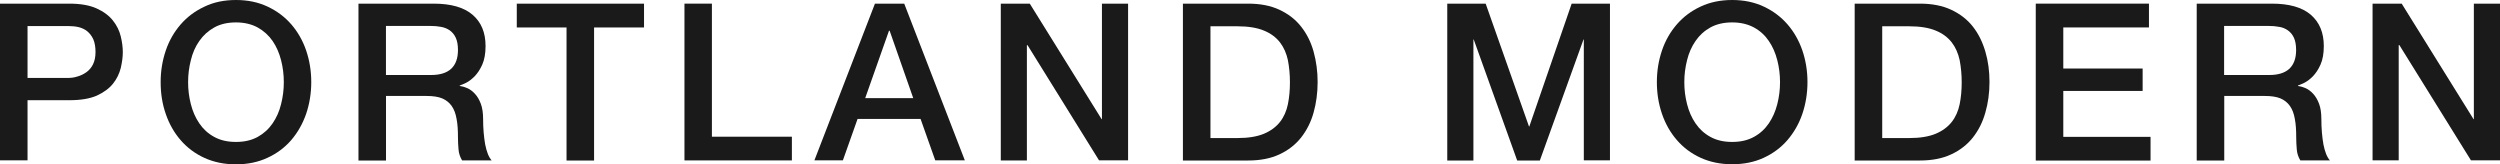
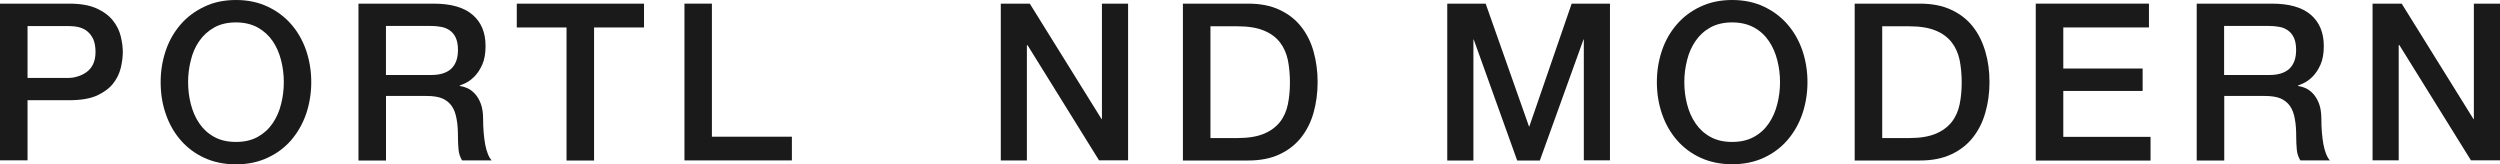
<svg xmlns="http://www.w3.org/2000/svg" id="Layer_1" width="502" height="33" viewBox="0 0 502 33">
  <defs>
    <style>.cls-1{fill:#1a1a1a;}</style>
  </defs>
-   <path class="cls-1" d="m0,.73h13.94c2.23,0,4.07.33,5.48.97s2.51,1.47,3.26,2.43c.77.97,1.29,2.02,1.57,3.18.28,1.16.41,2.2.41,3.18s-.15,2.02-.41,3.16c-.28,1.12-.79,2.19-1.55,3.14-.77.97-1.86,1.76-3.26,2.41-1.42.62-3.25.92-5.48.92H5.53v12.07H0V.73Zm5.53,14.92h8.09c.63,0,1.25-.07,1.9-.28.65-.18,1.24-.46,1.81-.86.55-.39,1-.9,1.33-1.56.33-.66.52-1.49.52-2.5s-.15-1.87-.44-2.55c-.31-.68-.72-1.21-1.22-1.62s-1.07-.66-1.71-.83c-.66-.15-1.35-.22-2.08-.22H5.53v10.42Z" />
+   <path class="cls-1" d="m0,.73h13.94c2.23,0,4.07.33,5.48.97s2.51,1.47,3.26,2.43c.77.97,1.29,2.02,1.57,3.18.28,1.16.41,2.2.41,3.18s-.15,2.02-.41,3.16c-.28,1.12-.79,2.19-1.55,3.14-.77.97-1.86,1.76-3.26,2.41-1.42.62-3.25.92-5.48.92H5.53v12.07H0V.73Zm5.53,14.92h8.09c.63,0,1.25-.07,1.9-.28.65-.18,1.24-.46,1.81-.86.55-.39,1-.9,1.33-1.56.33-.66.52-1.49.52-2.5s-.15-1.87-.44-2.55c-.31-.68-.72-1.21-1.22-1.62s-1.07-.66-1.71-.83c-.66-.15-1.35-.22-2.08-.22H5.53Z" />
  <path class="cls-1" d="m47.38,0c2.36,0,4.46.44,6.34,1.32,1.88.88,3.45,2.06,4.76,3.56,1.31,1.51,2.3,3.25,2.99,5.24.68,2,1.03,4.12,1.03,6.36s-.35,4.39-1.03,6.39c-.7,2-1.7,3.75-2.99,5.26-1.31,1.51-2.88,2.68-4.76,3.55-1.88.88-4,1.32-6.34,1.32s-4.46-.44-6.34-1.3c-1.88-.86-3.45-2.04-4.76-3.55s-2.3-3.25-2.99-5.26c-.7-2-1.03-4.12-1.03-6.39s.35-4.35,1.03-6.36,1.7-3.75,2.99-5.24c1.31-1.51,2.88-2.68,4.76-3.56,1.86-.9,3.96-1.34,6.34-1.34Zm0,4.5c-1.66,0-3.13.33-4.35,1.01s-2.21,1.58-3.01,2.72-1.35,2.41-1.7,3.86c-.37,1.45-.55,2.9-.55,4.41s.18,2.98.55,4.41c.37,1.45.92,2.72,1.7,3.86.77,1.14,1.75,2.04,2.99,2.72,1.24.68,2.67,1.01,4.37,1.01s3.12-.33,4.37-1.01c1.22-.68,2.21-1.58,2.99-2.72s1.35-2.41,1.7-3.86c.37-1.45.55-2.9.55-4.41s-.18-2.98-.55-4.41c-.37-1.45-.92-2.72-1.7-3.86-.79-1.14-1.79-2.04-3.01-2.72-1.22-.66-2.67-1.01-4.35-1.01Z" />
  <path class="cls-1" d="m71.98.73h15.08c3.47,0,6.08.73,7.84,2.24,1.75,1.51,2.6,3.58,2.6,6.27,0,1.51-.22,2.74-.66,3.73s-.96,1.76-1.55,2.37c-.61.61-1.18,1.03-1.73,1.3-.57.28-1,.44-1.25.53v.09c.48.06.98.2,1.53.44s1.05.62,1.53,1.14c.48.51.87,1.18,1.18,2s.46,1.86.46,3.09c0,1.86.15,3.53.41,5.05.3,1.51.72,2.59,1.31,3.23h-5.94c-.41-.68-.66-1.41-.72-2.24-.07-.83-.11-1.62-.11-2.37,0-1.45-.07-2.68-.28-3.73-.18-1.05-.5-1.91-.98-2.59s-1.12-1.19-1.92-1.53c-.81-.33-1.86-.48-3.12-.48h-8.15v12.97h-5.53V.73Zm5.53,14.33h9.05c1.77,0,3.1-.4,4.04-1.25.9-.85,1.36-2.09,1.36-3.77,0-.99-.15-1.82-.44-2.46-.3-.64-.7-1.12-1.22-1.49-.52-.35-1.09-.59-1.77-.7-.66-.13-1.35-.18-2.05-.18h-8.98v9.85Z" />
  <path class="cls-1" d="m103.75.73h25.57v4.78h-10.03v26.72h-5.53V5.51h-9.99V.73h-.02Z" />
  <path class="cls-1" d="m137.42.73h5.53v26.72h16.06v4.76h-21.57V.73h-.02Z" />
-   <path class="cls-1" d="m175.69.73h5.88l12.17,31.47h-5.94l-2.95-8.32h-12.65l-2.95,8.32h-5.72L175.69.73Zm-1.95,18.98h9.64l-4.74-13.54h-.13l-4.78,13.54Z" />
  <path class="cls-1" d="m200.95.73h5.83l14.42,23.19h.07V.73h5.25v31.47h-5.83l-14.36-23.13h-.13v23.15h-5.24V.73h-.02Z" />
  <path class="cls-1" d="m237.53.73h13.09c2.42,0,4.52.4,6.29,1.23,1.77.83,3.21,1.93,4.35,3.38,1.12,1.41,1.97,3.09,2.51,5.02.53,1.93.81,3.95.81,6.12s-.28,4.23-.81,6.12c-.53,1.91-1.38,3.58-2.51,5.02-1.12,1.41-2.56,2.55-4.35,3.38-1.77.83-3.87,1.23-6.29,1.23h-13.09V.73Zm5.53,26.99h5.44c2.16,0,3.91-.29,5.29-.86,1.36-.57,2.43-1.36,3.23-2.37.79-1.01,1.31-2.2,1.59-3.56.28-1.36.41-2.85.41-4.43s-.15-3.07-.41-4.43c-.3-1.36-.81-2.55-1.59-3.56-.79-1.01-1.86-1.82-3.23-2.37-1.36-.57-3.15-.86-5.29-.86h-5.44v22.45Z" />
  <path class="cls-1" d="m290.54.73h7.78l8.7,24.66h.07l8.5-24.66h7.69v31.47h-5.25V7.94h-.07l-8.76,24.29h-4.55l-8.72-24.29h-.07v24.29h-5.25V.73h-.06Z" />
  <path class="cls-1" d="m347.82,0c2.36,0,4.46.44,6.34,1.32,1.88.88,3.45,2.06,4.76,3.56,1.31,1.51,2.3,3.25,2.99,5.24.68,2,1.03,4.12,1.03,6.36s-.35,4.39-1.03,6.39-1.7,3.75-2.99,5.26c-1.31,1.51-2.88,2.68-4.76,3.55s-4,1.3-6.34,1.3-4.46-.44-6.34-1.3-3.45-2.04-4.76-3.55c-1.31-1.51-2.3-3.25-2.99-5.26s-1.03-4.12-1.03-6.39.35-4.35,1.03-6.36,1.7-3.75,2.99-5.24c1.31-1.51,2.88-2.68,4.76-3.56s3.98-1.32,6.34-1.32Zm0,4.5c-1.68,0-3.12.33-4.37,1.01-1.22.68-2.21,1.58-2.99,2.72s-1.35,2.41-1.7,3.86c-.37,1.45-.55,2.9-.55,4.41s.18,2.98.55,4.41c.37,1.45.92,2.72,1.7,3.86s1.75,2.04,2.99,2.72c1.24.68,2.67,1.01,4.37,1.01s3.12-.33,4.37-1.01c1.24-.68,2.21-1.58,2.99-2.72.77-1.14,1.33-2.41,1.7-3.86.37-1.45.55-2.9.55-4.41s-.18-2.98-.55-4.41c-.37-1.45-.92-2.72-1.7-3.86-.77-1.14-1.75-2.04-2.99-2.72-1.24-.66-2.67-1.01-4.37-1.01Z" />
  <path class="cls-1" d="m372.42.73h13.09c2.42,0,4.52.4,6.29,1.23,1.77.83,3.21,1.93,4.35,3.38,1.14,1.45,1.94,3.09,2.51,5.02s.83,3.95.83,6.12-.28,4.23-.83,6.12c-.53,1.91-1.38,3.58-2.51,5.02-1.12,1.41-2.56,2.55-4.35,3.38-1.77.83-3.87,1.23-6.29,1.23h-13.09V.73Zm5.53,26.99h5.44c2.16,0,3.91-.29,5.29-.86,1.36-.57,2.43-1.36,3.23-2.37.79-1.01,1.31-2.2,1.59-3.56.28-1.36.41-2.85.41-4.43s-.15-3.07-.41-4.43c-.3-1.36-.81-2.55-1.59-3.56-.79-1.01-1.86-1.82-3.23-2.37-1.36-.57-3.15-.86-5.29-.86h-5.44v22.45Z" />
  <path class="cls-1" d="m408.78.73h22.73v4.78h-17.2v8.25h15.93v4.5h-15.93v9.22h17.52v4.76h-23.05V.73Z" />
  <path class="cls-1" d="m441.1.73h15.08c3.47,0,6.08.73,7.84,2.24,1.73,1.51,2.6,3.58,2.6,6.27,0,1.51-.22,2.74-.66,3.73-.44.99-.96,1.76-1.55,2.37-.61.61-1.18,1.03-1.73,1.3-.57.28-1,.44-1.25.53v.09c.48.06.98.2,1.53.44s1.05.62,1.53,1.14.87,1.18,1.18,2,.46,1.86.46,3.09c0,1.86.15,3.53.41,5.05.3,1.51.72,2.59,1.31,3.23h-5.94c-.41-.68-.66-1.41-.72-2.24-.07-.83-.11-1.62-.11-2.37,0-1.45-.07-2.68-.28-3.73-.18-1.05-.5-1.91-.98-2.59s-1.12-1.19-1.92-1.53c-.81-.33-1.86-.48-3.12-.48h-8.15v12.97h-5.53V.73h0Zm5.51,14.33h9.05c1.77,0,3.1-.4,4.04-1.25.9-.85,1.36-2.09,1.36-3.77,0-.99-.15-1.82-.44-2.46-.3-.64-.7-1.12-1.22-1.49-.52-.35-1.09-.61-1.77-.7-.66-.13-1.35-.18-2.05-.18h-8.98v9.85Z" />
  <path class="cls-1" d="m476.43.73h5.83l14.42,23.19h.07V.73h5.25v31.47h-5.83l-14.38-23.15h-.13v23.15h-5.25V.73h.02Z" />
</svg>